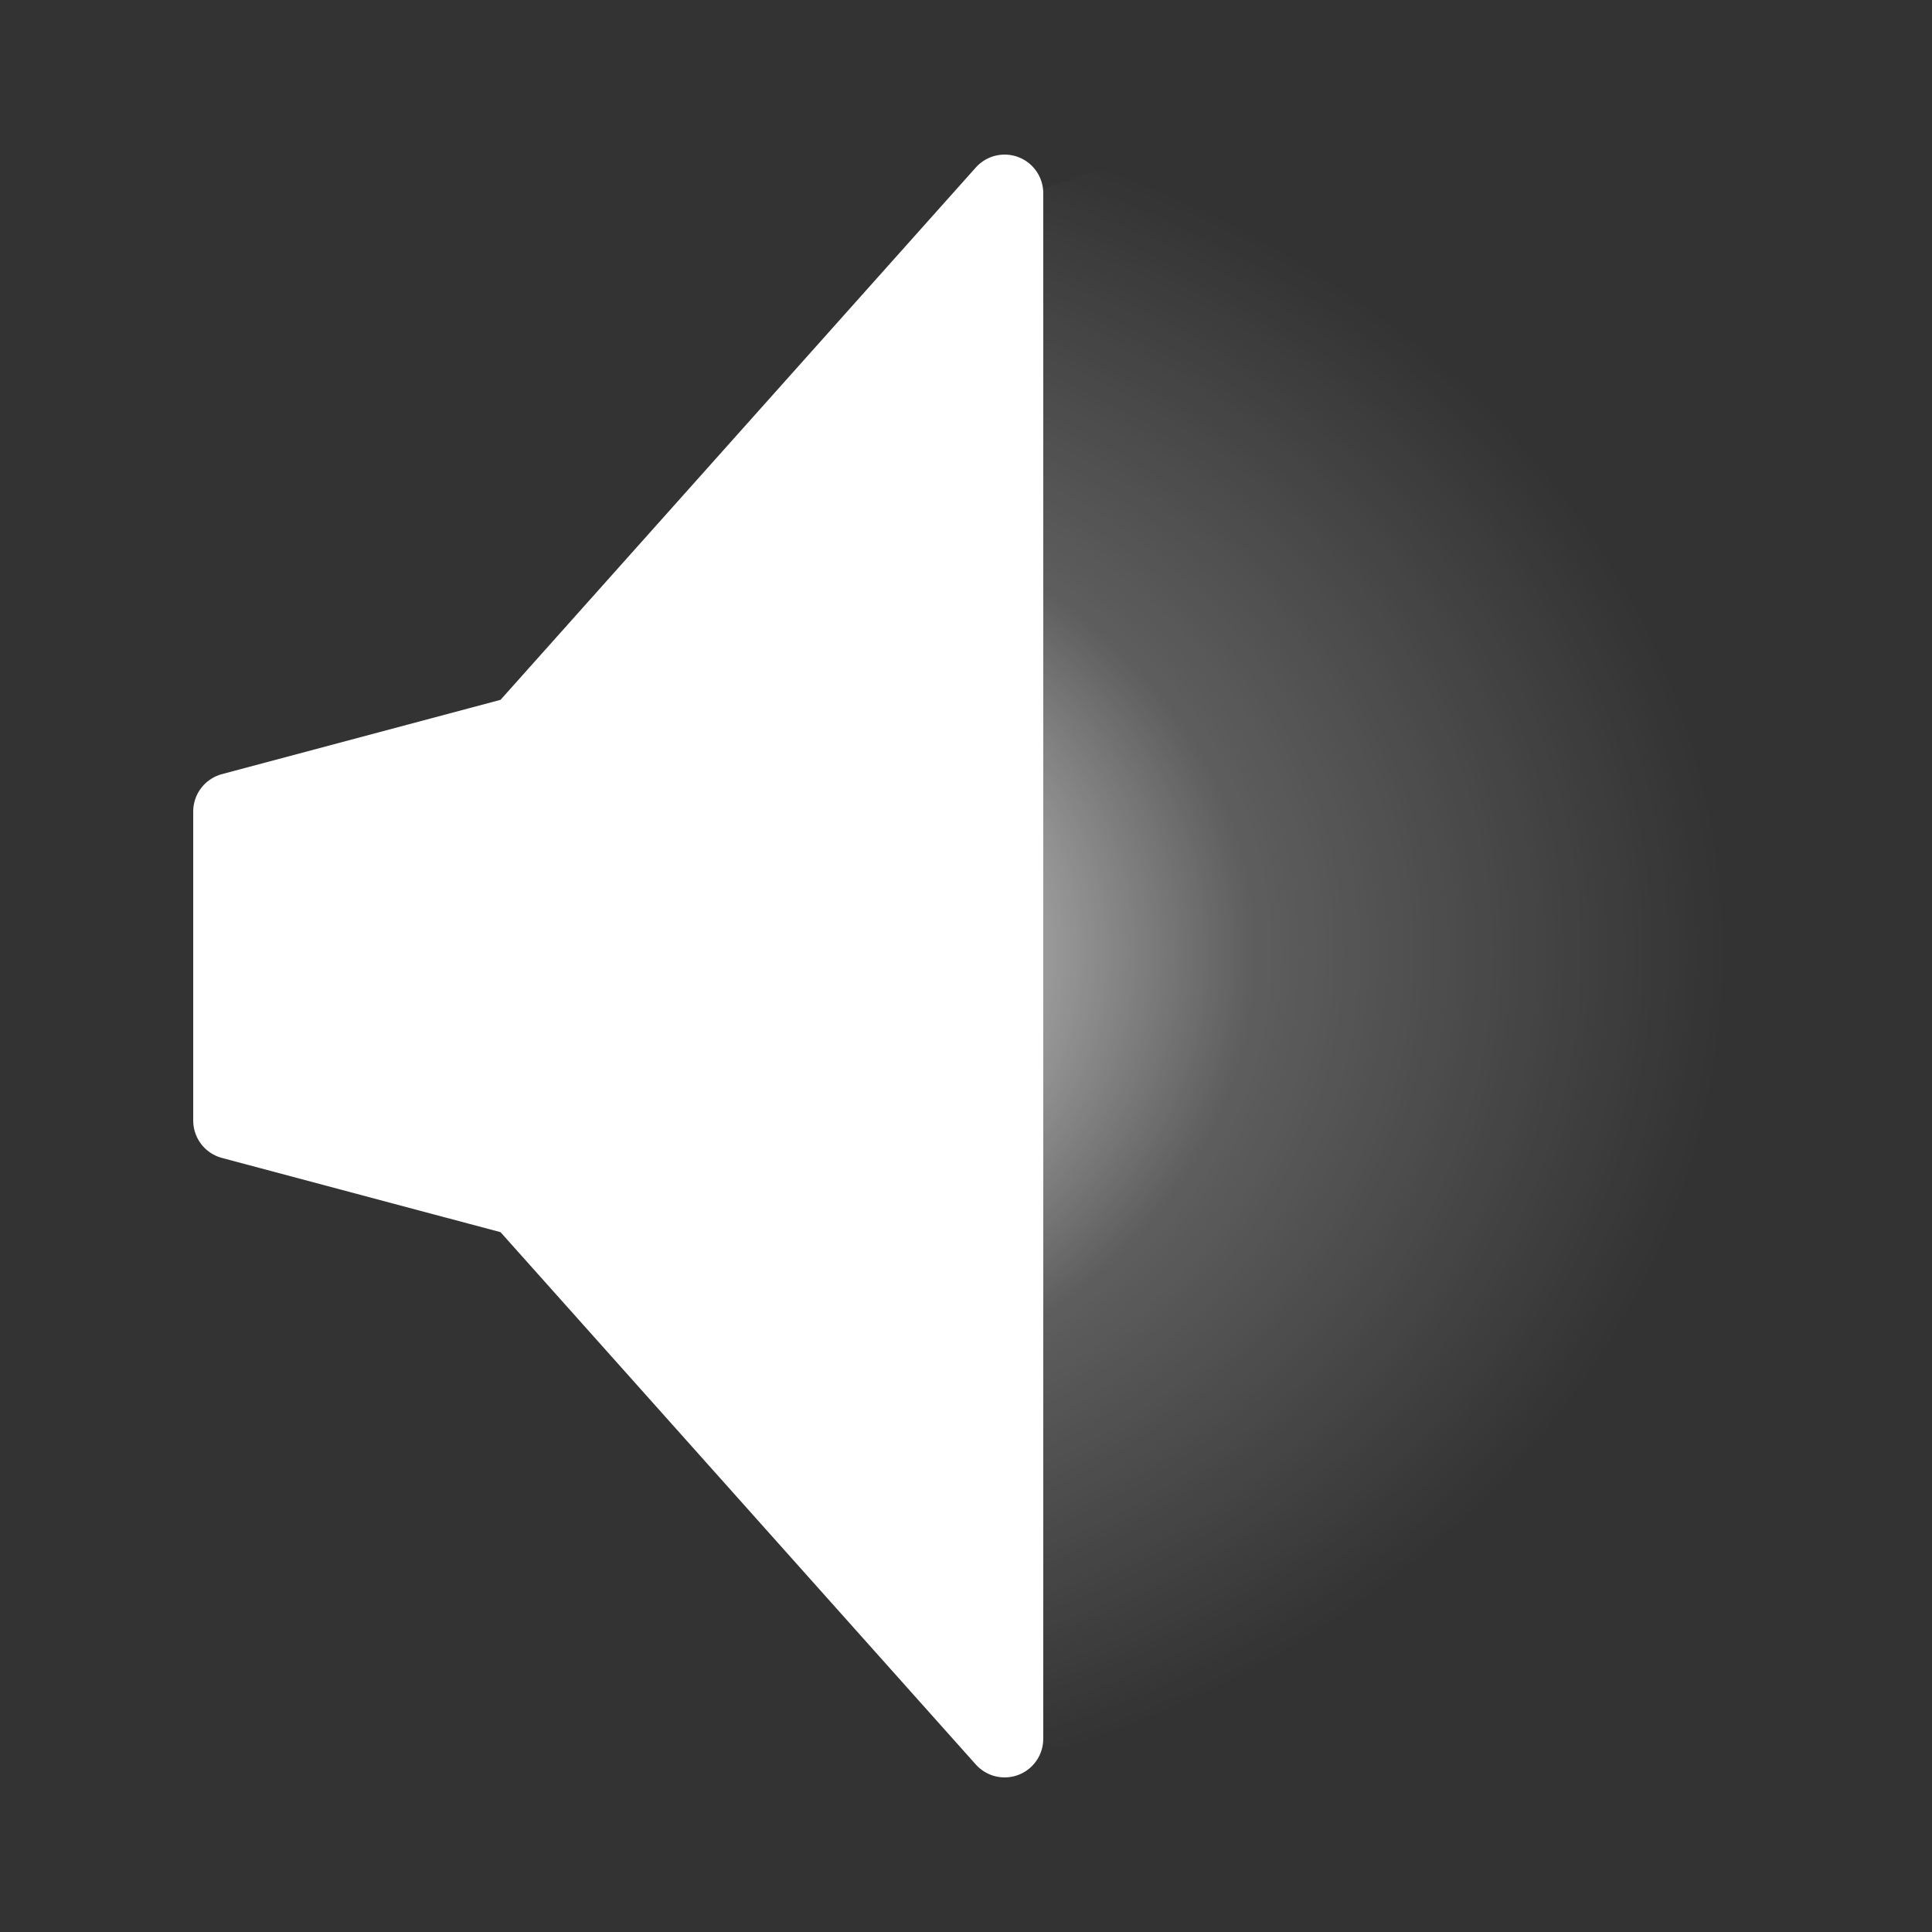
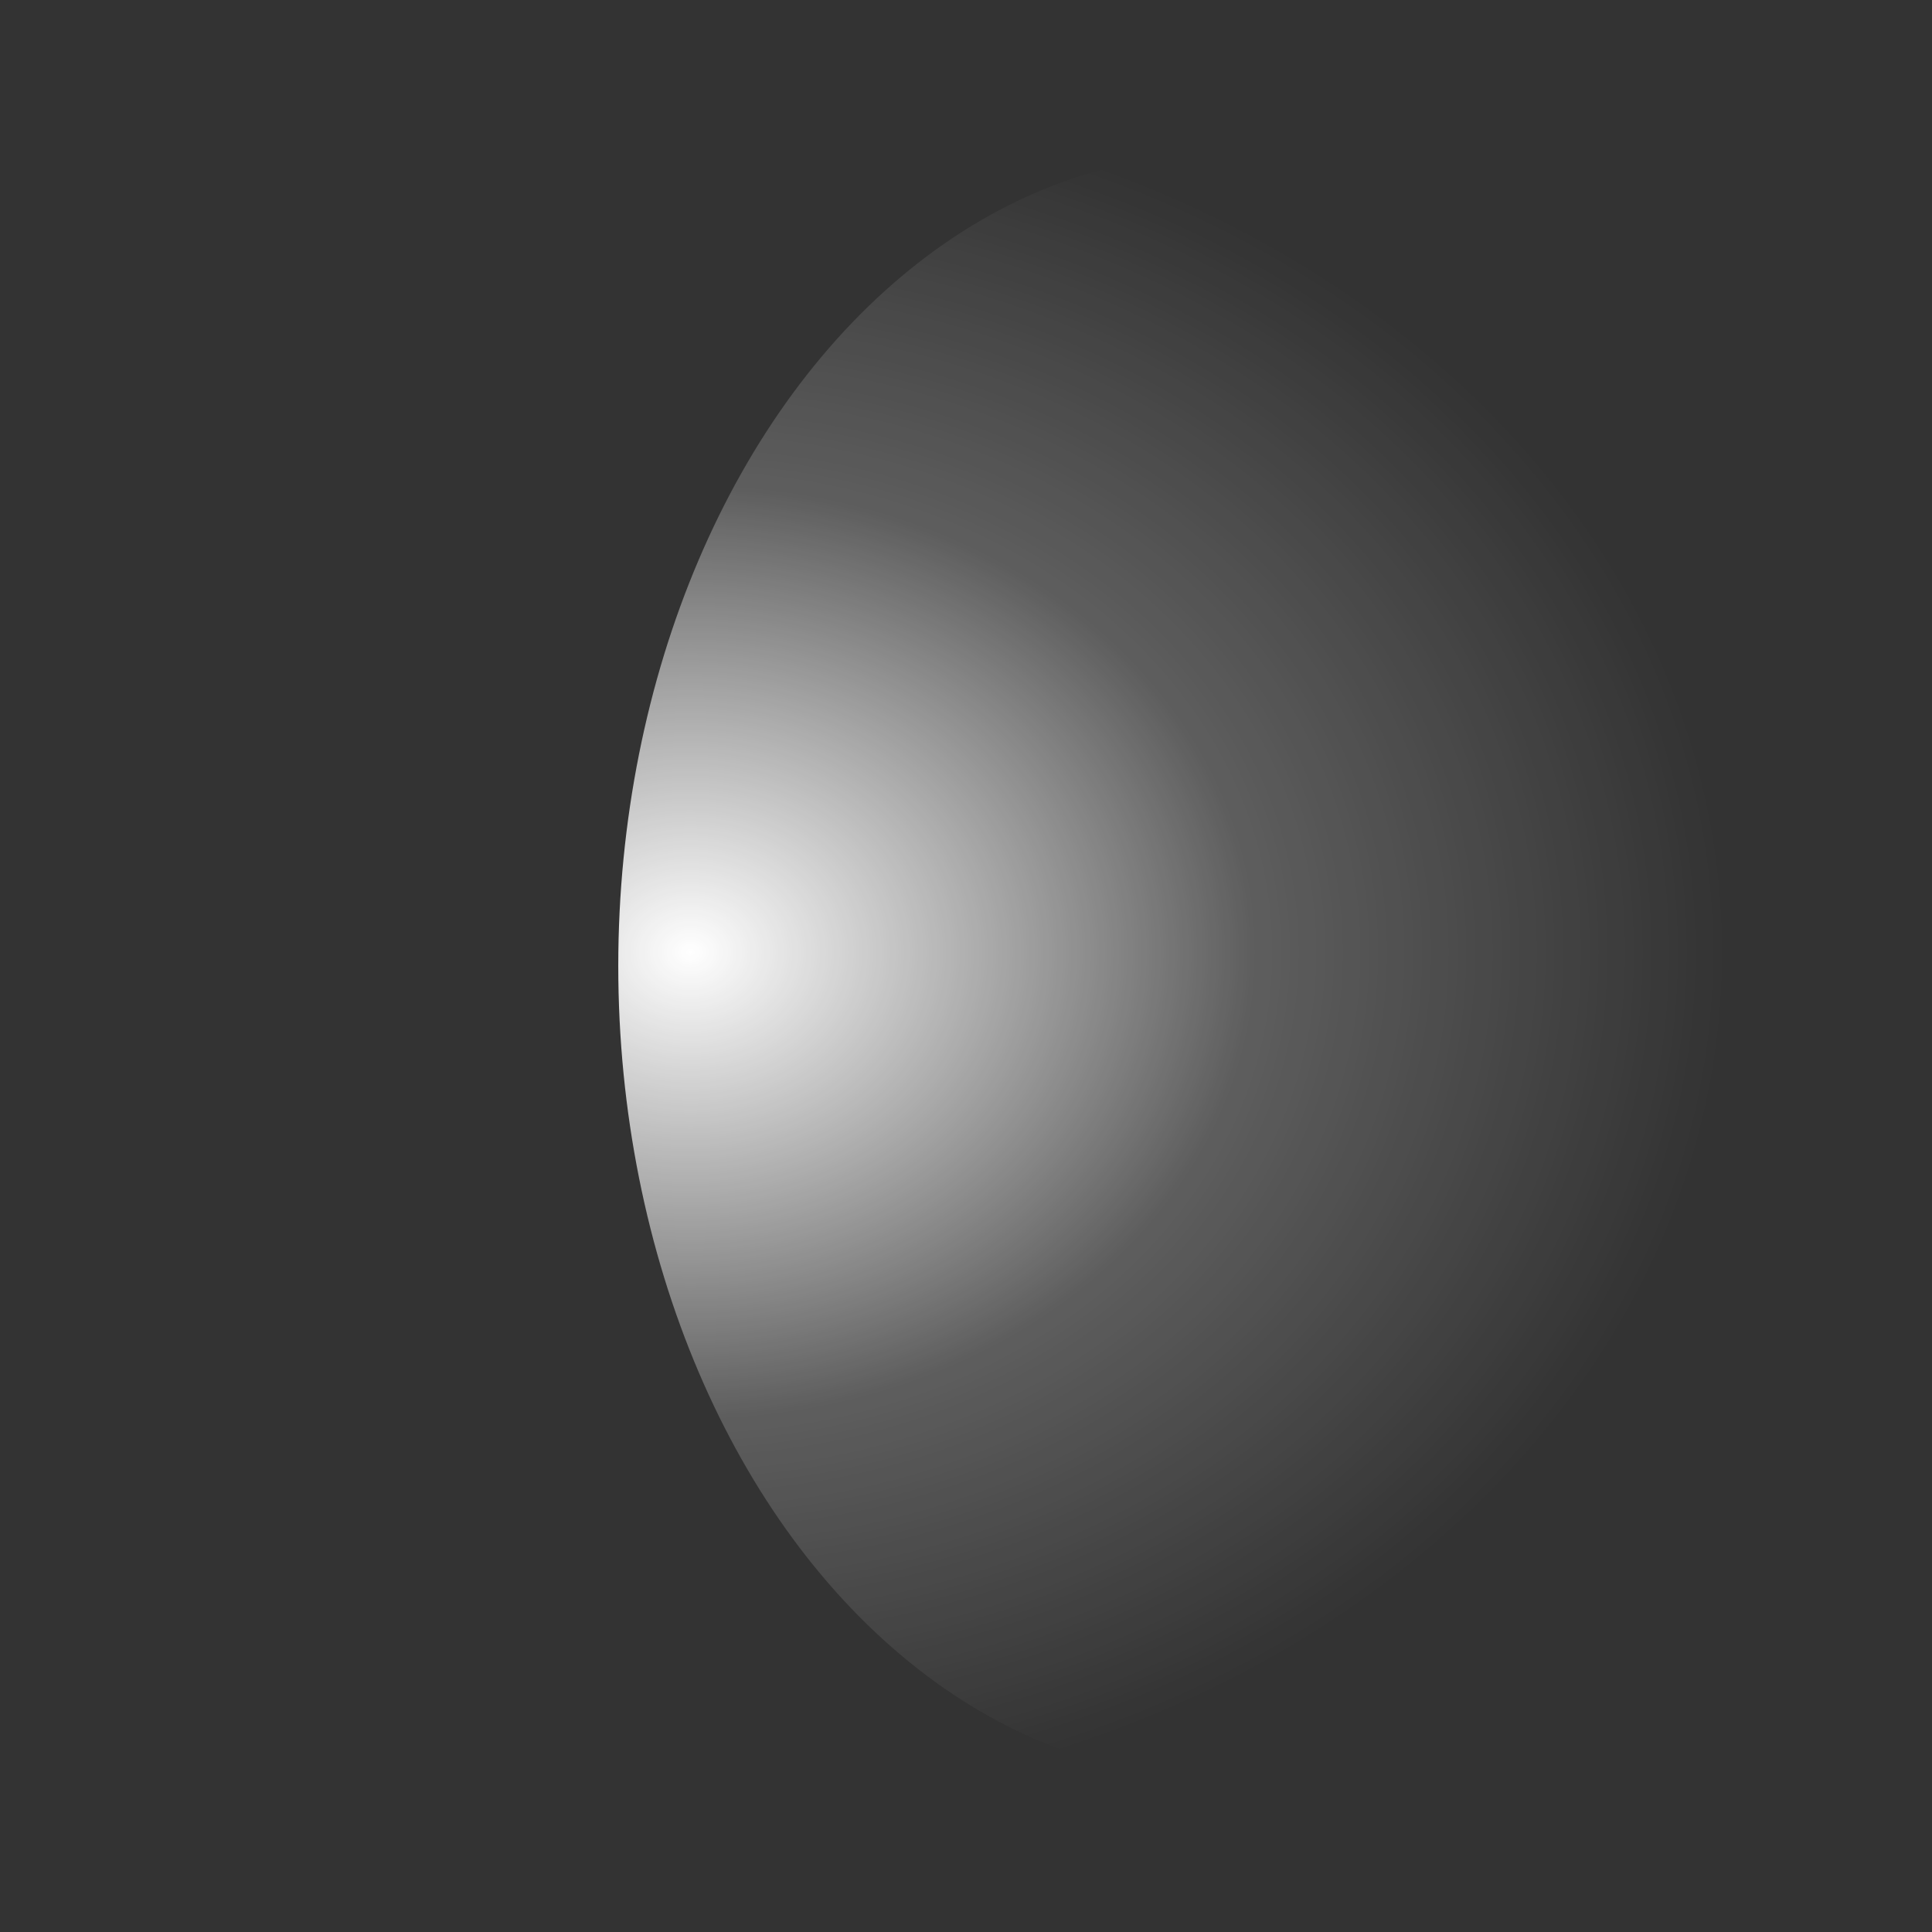
<svg xmlns="http://www.w3.org/2000/svg" xmlns:ns1="http://www.inkscape.org/namespaces/inkscape" xmlns:ns2="http://sodipodi.sourceforge.net/DTD/sodipodi-0.dtd" xmlns:xlink="http://www.w3.org/1999/xlink" width="100" height="100" viewBox="0 0 26.458 26.458" version="1.1" id="svg5" ns1:version="1.4.2 (ebf0e940d0, 2025-05-08)" ns2:docname="vol-down.svg" ns1:export-filename="/home/wmww/code/tv200/control/assets/icon_192.png" ns1:export-xdpi="96" ns1:export-ydpi="96">
  <rect x="0" y="0" width="26.458" height="26.458" fill="#333333" stroke="none" />
  <ns2:namedview id="namedview7" pagecolor="#303030" bordercolor="#666666" borderopacity="1.0" ns1:pageshadow="2" ns1:pageopacity="0" ns1:pagecheckerboard="0" ns1:document-units="px" showgrid="false" units="px" width="192px" showguides="true" ns1:zoom="5.9375708" ns1:cx="49.683618" ns1:cy="62.567675" ns1:window-width="1920" ns1:window-height="1145" ns1:window-x="0" ns1:window-y="0" ns1:window-maximized="0" ns1:current-layer="layer1" ns1:showpageshadow="2" ns1:deskcolor="#d1d1d1" />
  <defs id="defs2">
-     <rect x="31.504" y="93.114" width="92.087" height="54.883" id="rect3341" />
    <radialGradient ns1:collect="always" xlink:href="#linearGradient2-6" id="radialGradient3-3" cx="11.256" cy="13.168" fx="11.256" fy="13.168" r="8.202" gradientTransform="matrix(1.731,0,-1.7809832e-8,1.431,-10.034,-5.804)" gradientUnits="userSpaceOnUse" />
    <linearGradient id="linearGradient2-6" ns1:collect="always">
      <stop style="stop-color:#ffffff;stop-opacity:1;" offset="0" id="stop2-7" />
      <stop style="stop-color:#ffffff;stop-opacity:0.211;" offset="0.542" id="stop4" />
      <stop style="stop-color:#ffffff;stop-opacity:0;" offset="1" id="stop3-5" />
    </linearGradient>
  </defs>
  <g ns1:label="Layer 1" ns1:groupmode="layer" id="layer1">
    <ellipse style="fill:url(#radialGradient3-3);stroke:none;stroke-width:1.363;stroke-linecap:round;stroke-linejoin:round;stroke-opacity:1" id="path2" cx="16.669" cy="13.229" rx="8.202" ry="11.113" />
-     <path id="path7492" style="fill:#ffffff;fill-opacity:1;stroke:#ffffff;stroke-width:1.058;stroke-linecap:round;stroke-linejoin:round;stroke-dasharray:none;stroke-opacity:1" d="M 13.758,2.646 7.144,10.054 3.175,11.113 v 4.233 L 7.144,16.404 13.758,23.812 Z" ns2:nodetypes="ccccccc" />
  </g>
</svg>